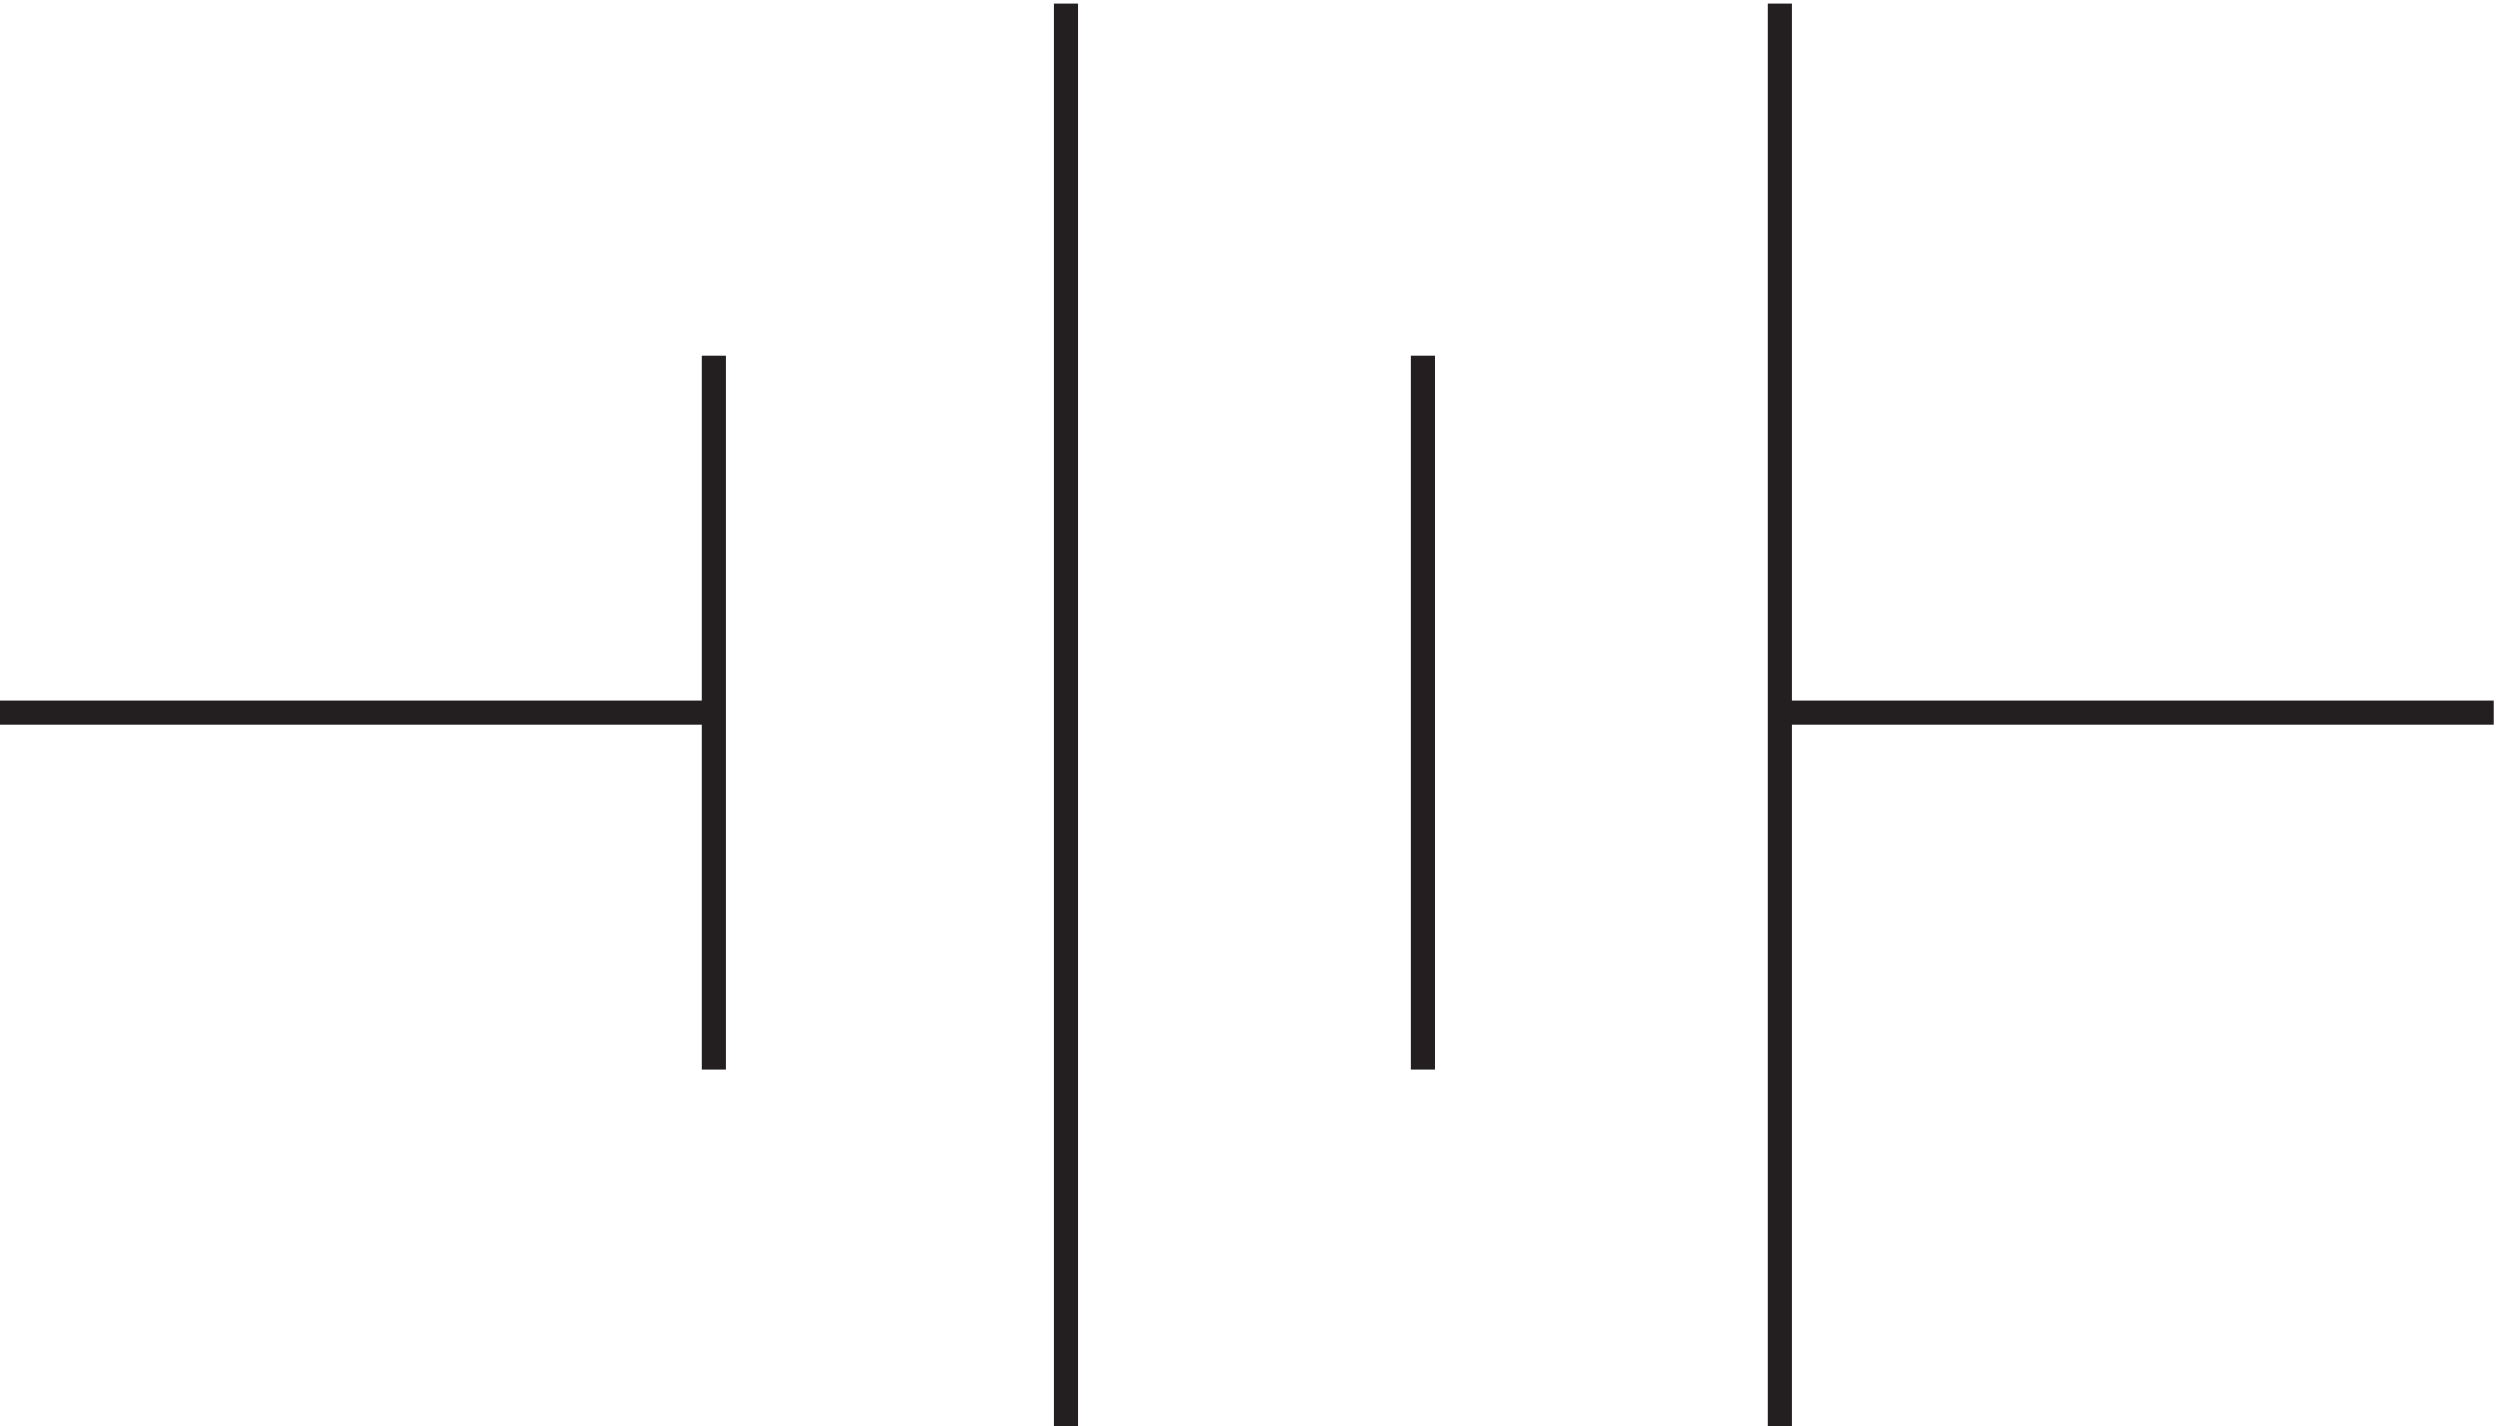
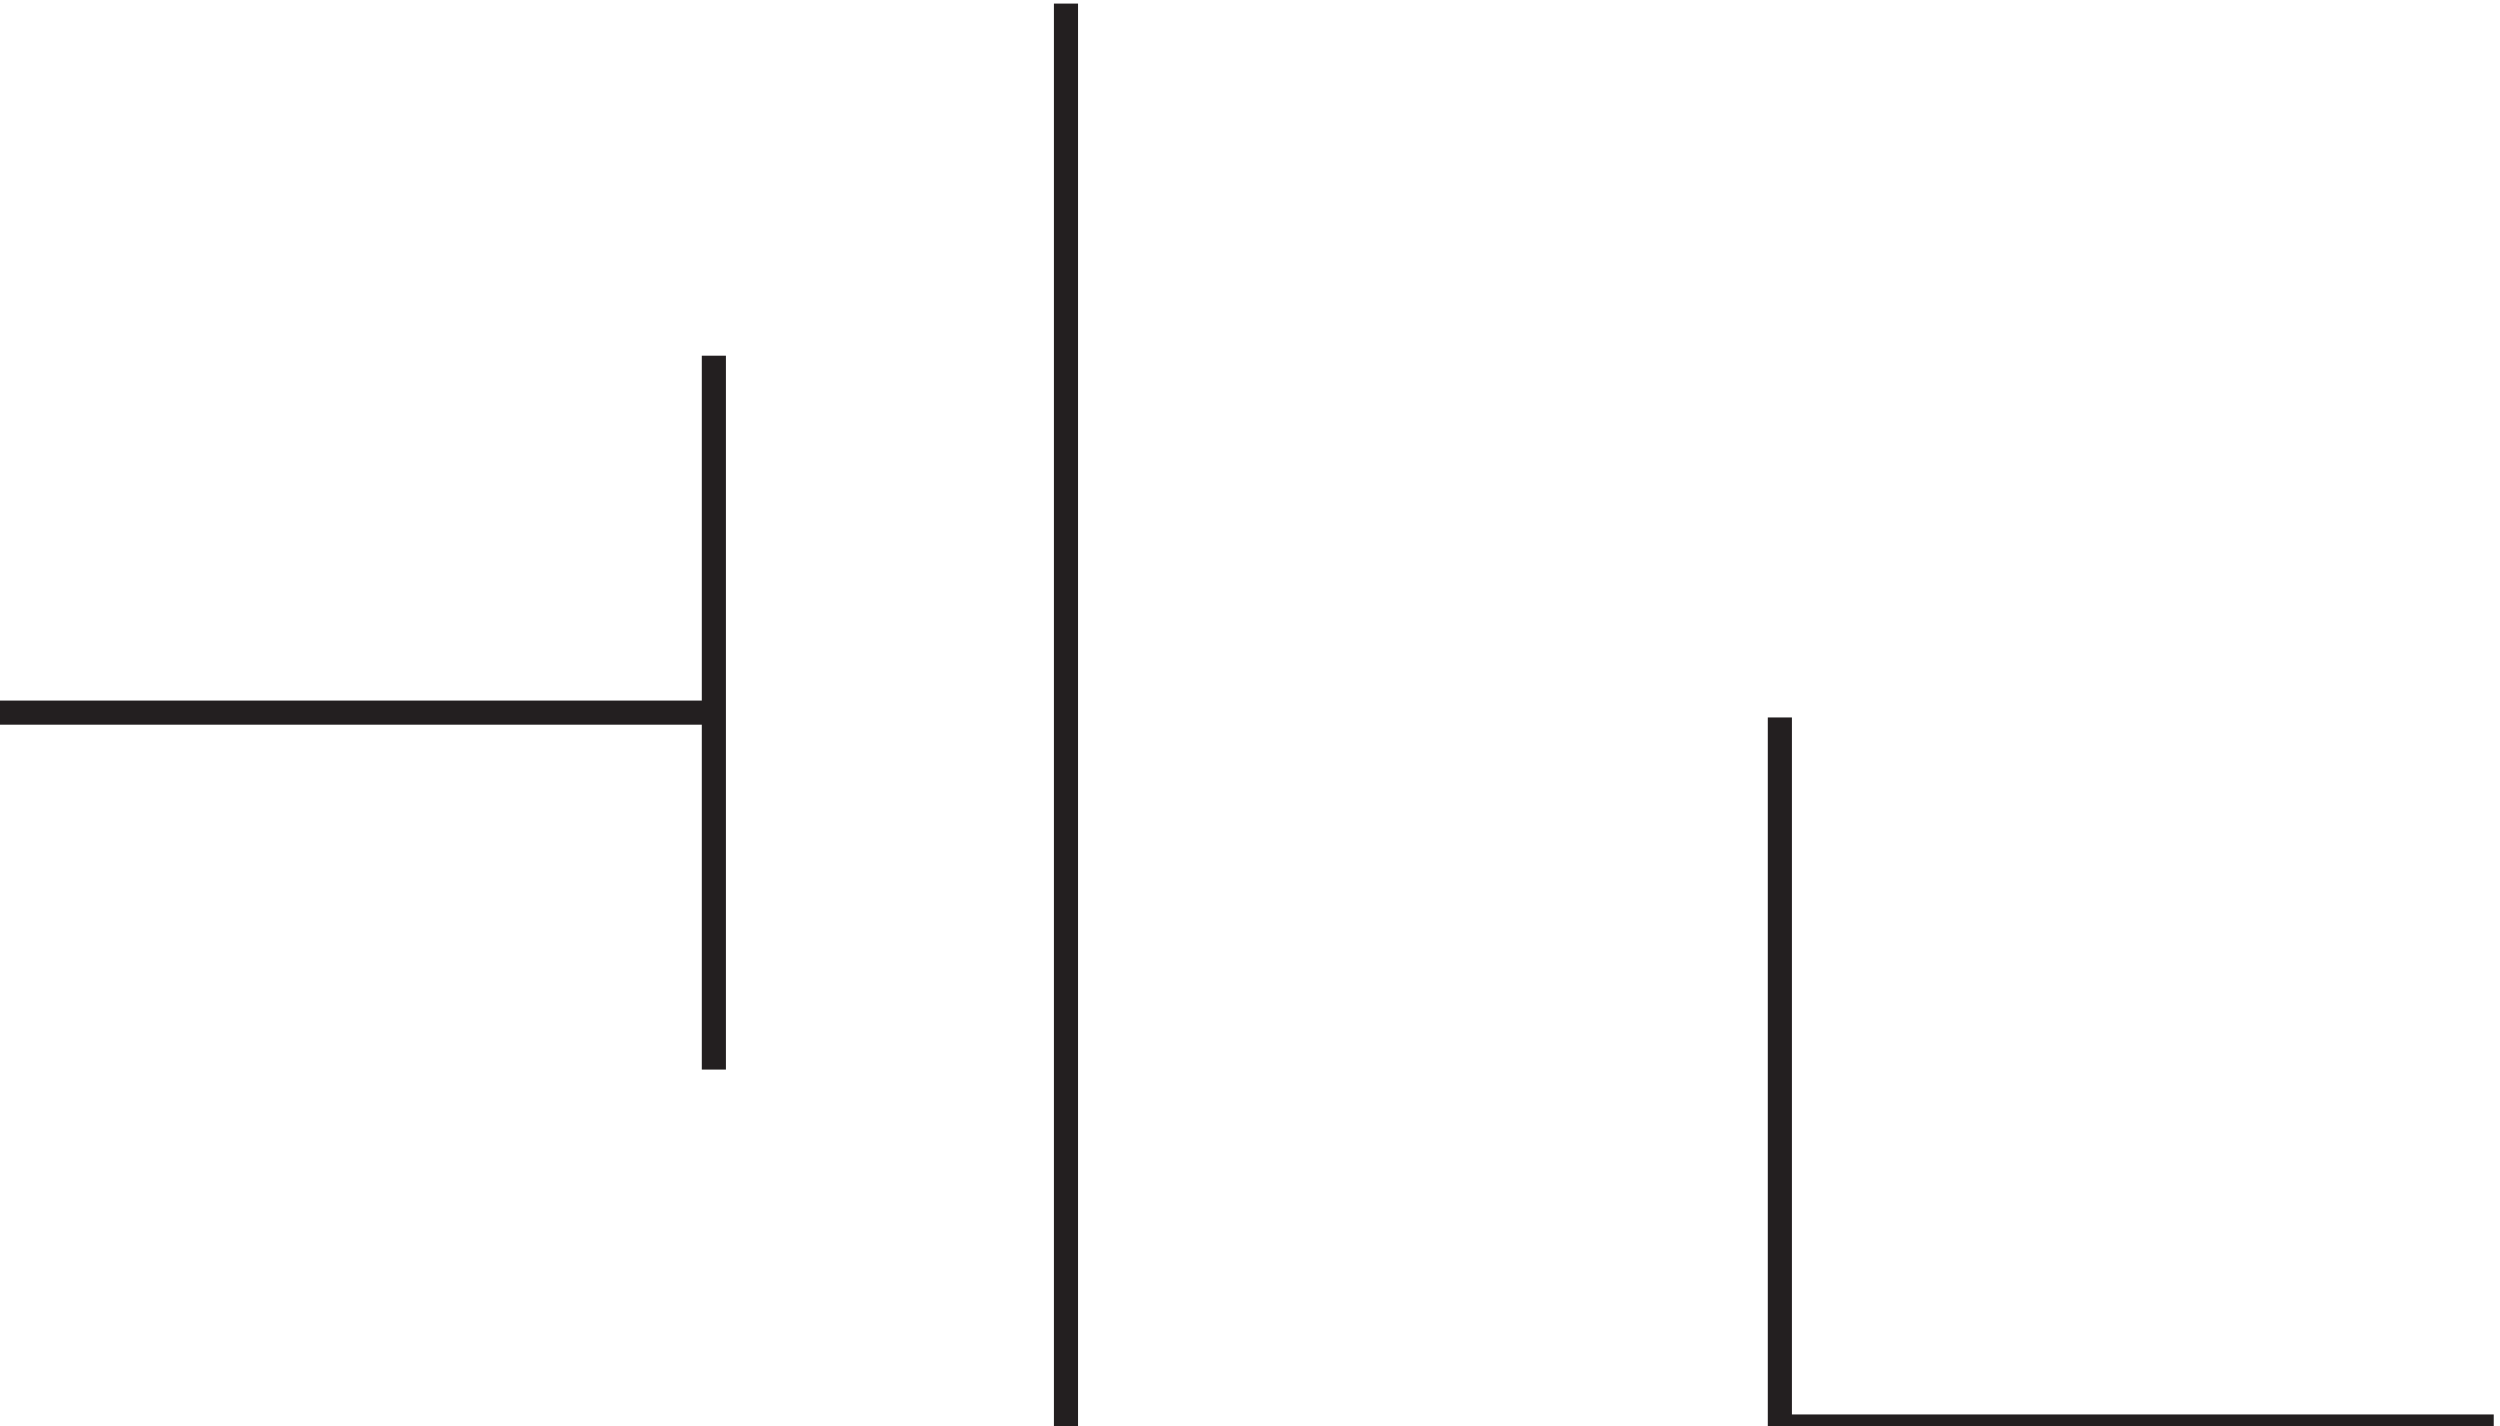
<svg xmlns="http://www.w3.org/2000/svg" xml:space="preserve" width="103.4" height="59">
-   <path d="M225.332 114.168v222m109.5-333v442.5m-331.5-220.5h222m220.5-111v222m111-333v442.5m0-220.5h222" style="fill:none;stroke:#231f20;stroke-width:7.5;stroke-linecap:butt;stroke-linejoin:miter;stroke-miterlimit:10;stroke-dasharray:none;stroke-opacity:1" transform="matrix(.133 0 0 -.133 -.444 59.422)" />
+   <path d="M225.332 114.168v222m109.5-333v442.5m-331.5-220.5h222m220.5-111m111-333v442.5m0-220.5h222" style="fill:none;stroke:#231f20;stroke-width:7.5;stroke-linecap:butt;stroke-linejoin:miter;stroke-miterlimit:10;stroke-dasharray:none;stroke-opacity:1" transform="matrix(.133 0 0 -.133 -.444 59.422)" />
</svg>